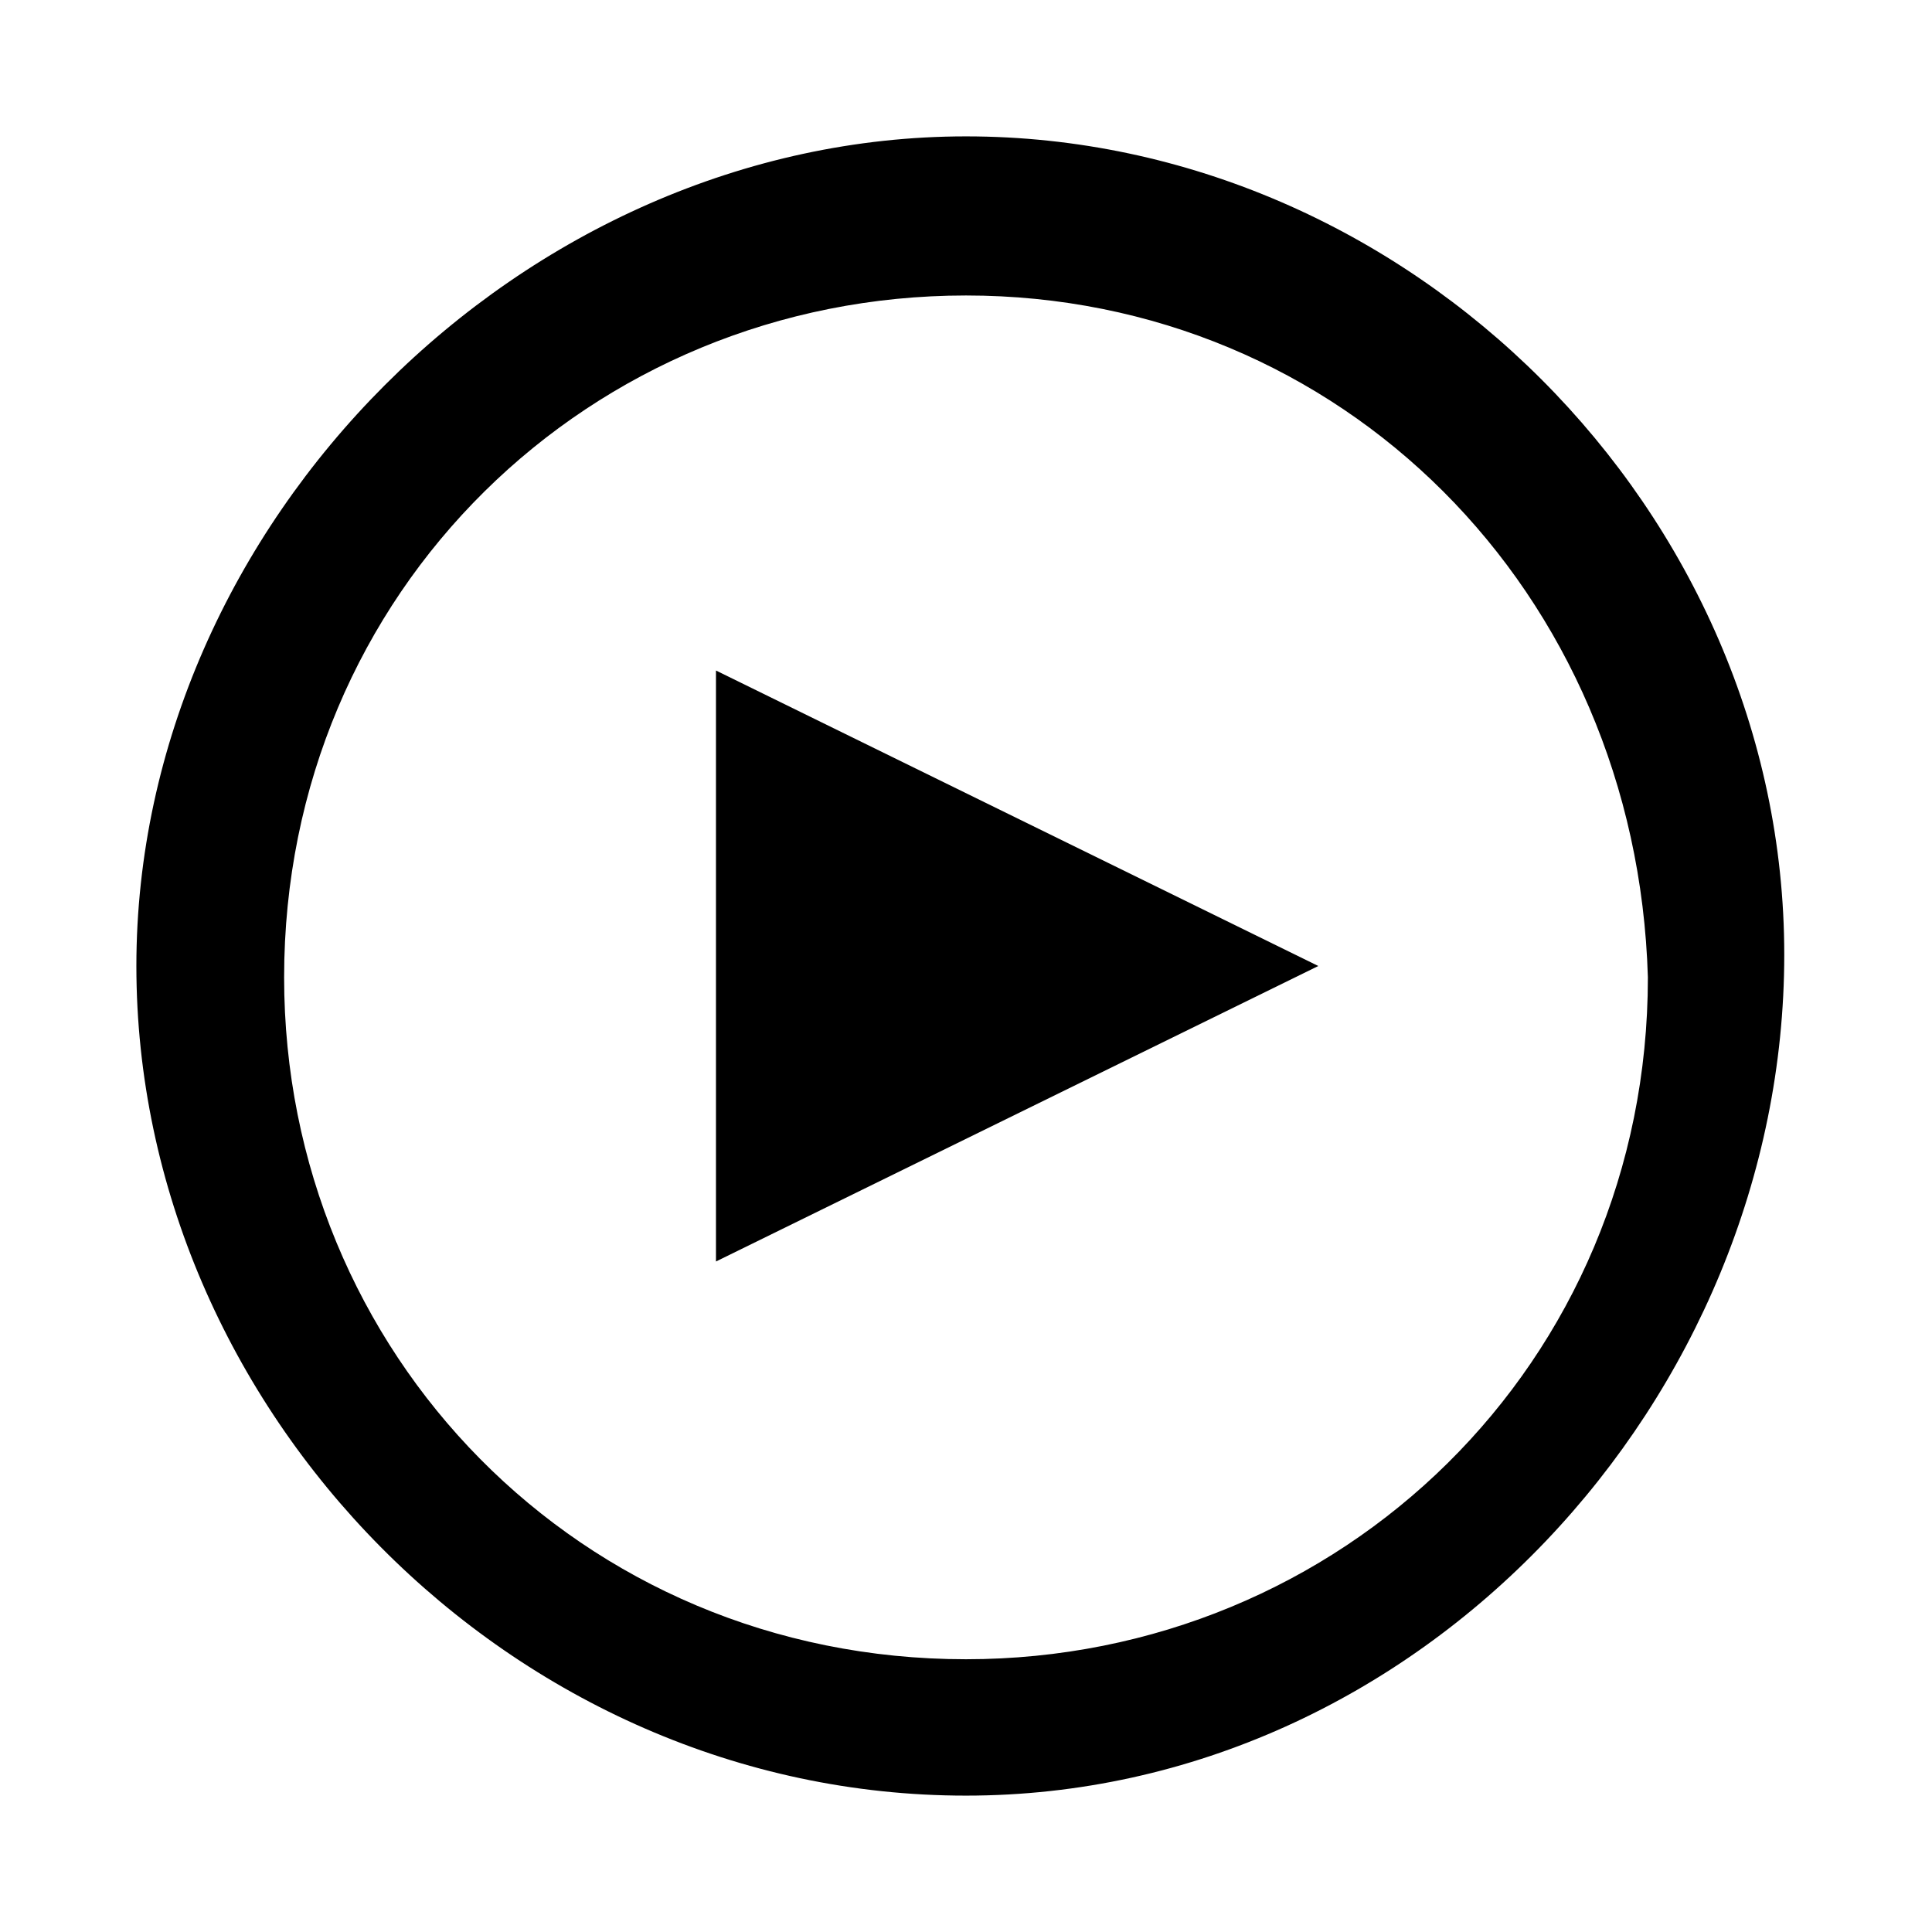
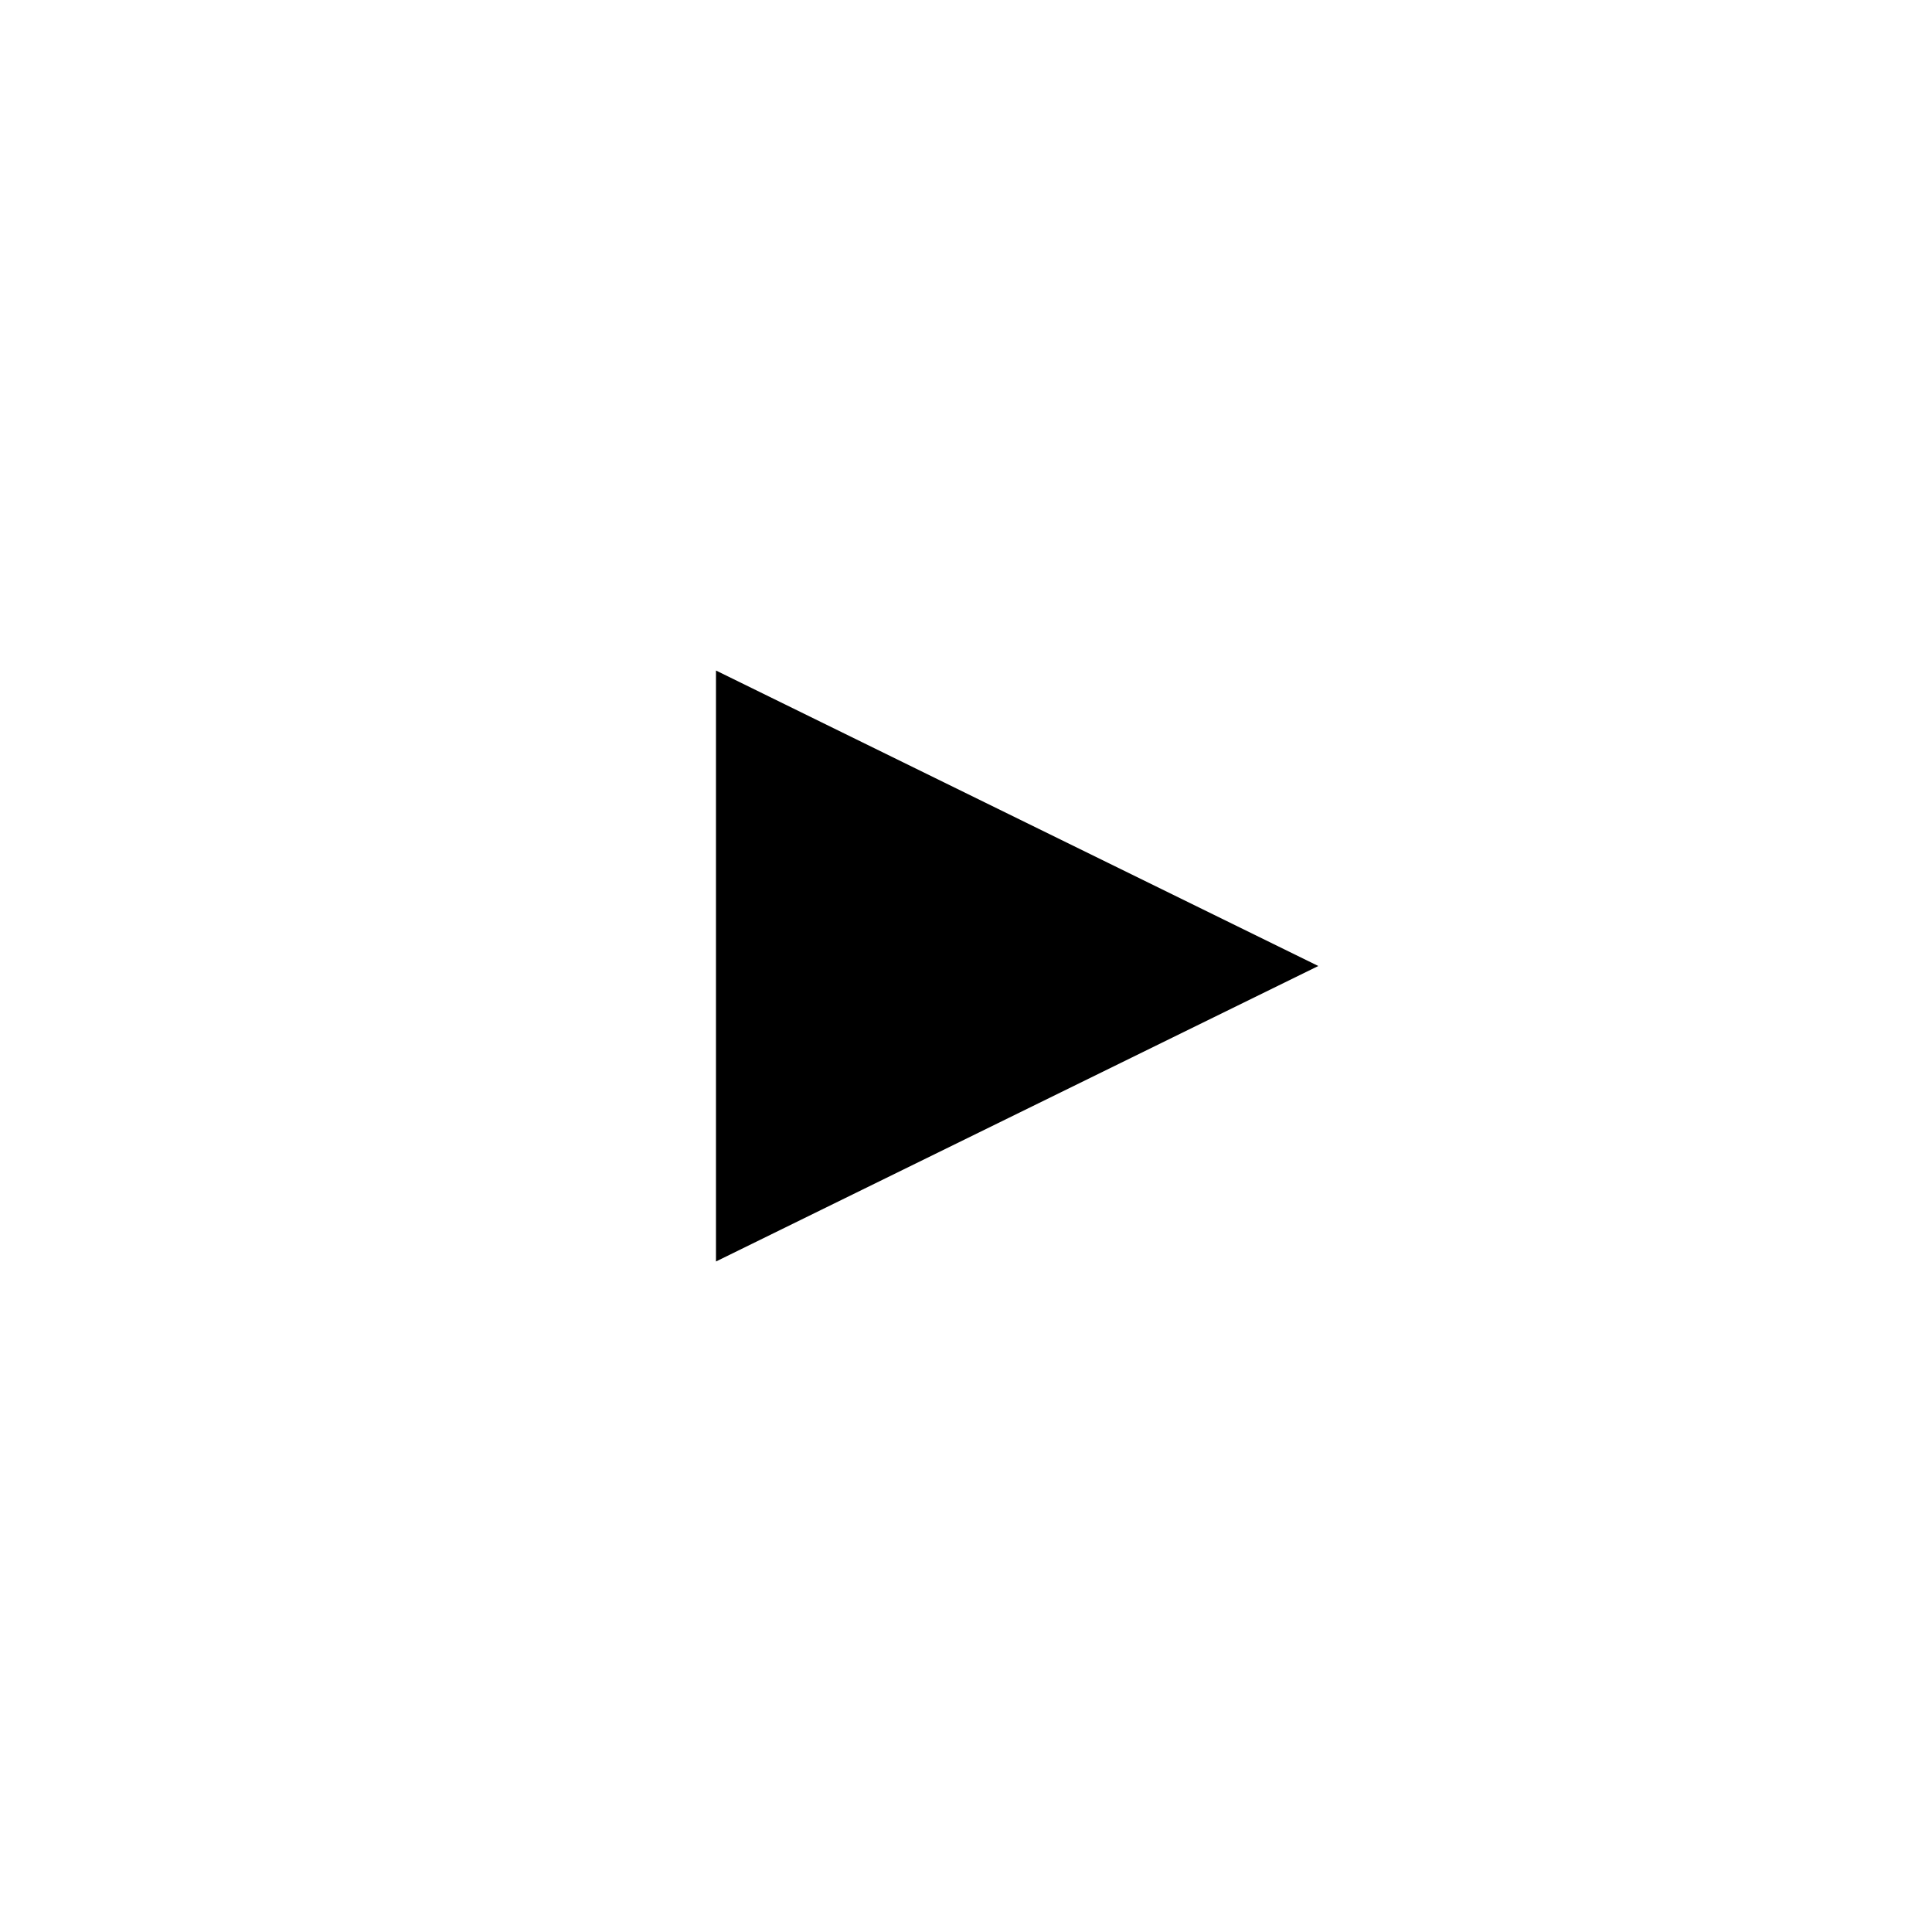
<svg xmlns="http://www.w3.org/2000/svg" width="17" height="17" x="0px" y="0px" viewBox="0 0 17 17">
-   <path d="M8.5,15.8c-4,0-7.3-3.4-7.3-7.3s3.4-7.3,7.3-7.3s7.2,3.3,7.2,7.2S12.5,15.8,8.5,15.8z M8.5,2.6c-3.3,0-6,2.6-6,6  c0,3.3,2.6,6,6,6c3.3,0,6-2.6,6-6C14.4,5.2,11.8,2.6,8.5,2.6z" />
  <path d="M11.6,8.5l-5.3,2.6V5.9L11.6,8.5z" />
</svg>